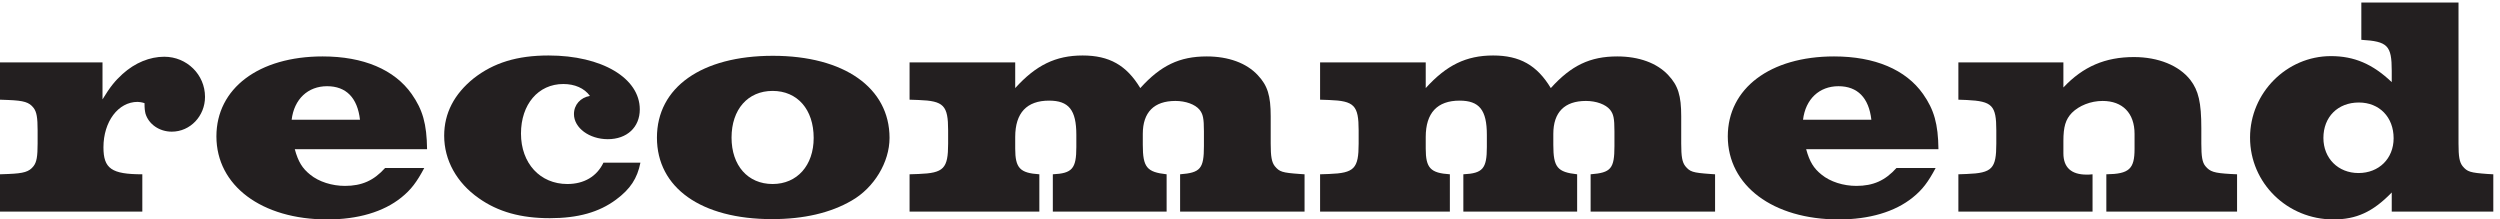
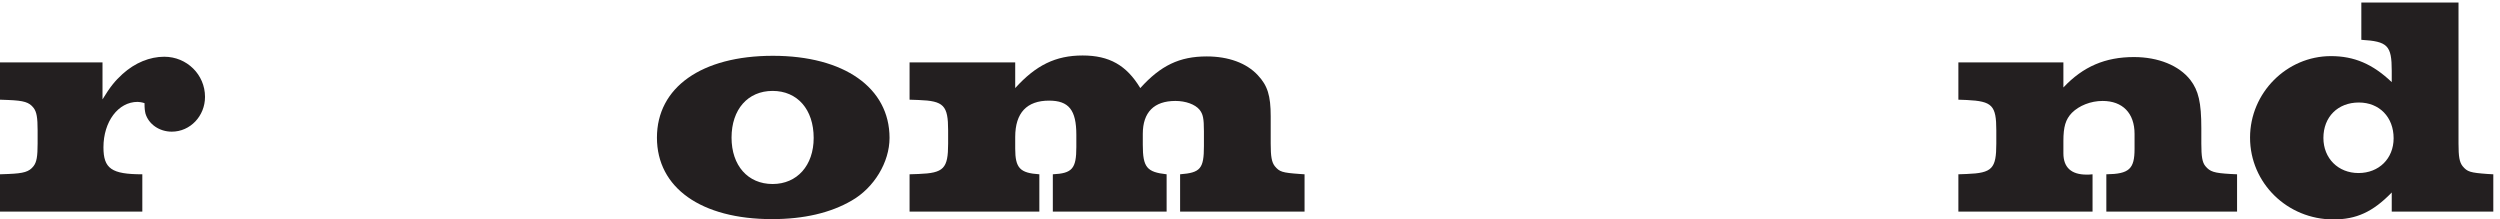
<svg xmlns="http://www.w3.org/2000/svg" width="319" height="28" viewBox="0 0 319 28" fill="none">
  <path d="M313.706 0.32V18.32C313.706 20 313.826 20.68 314.226 21.2C314.826 21.92 315.186 22.04 317.426 22.2L318.146 22.24V27H305.186V24.56C302.786 27.04 300.666 28 297.746 28C291.866 28 287.106 23.36 287.106 17.56C287.106 11.84 291.786 7.16 297.426 7.16C300.386 7.16 302.746 8.16 305.186 10.48V9.04C305.186 5.8 304.666 5.28 301.306 5.08V0.32H313.706ZM300.986 13.08C298.306 13.08 296.466 14.92 296.466 17.6C296.466 20.2 298.346 22.08 300.946 22.08C303.546 22.08 305.426 20.24 305.426 17.64C305.426 14.96 303.626 13.08 300.986 13.08Z" fill="#231F20" />
  <path d="M263.289 7.96V11.16C265.809 8.48 268.649 7.28 272.289 7.28C275.409 7.28 278.049 8.36 279.489 10.2C280.529 11.56 280.889 13.08 280.889 16.36V18.32C280.889 19.96 281.009 20.72 281.409 21.2C282.009 21.92 282.529 22.08 284.609 22.2L285.449 22.24V27H268.769V22.24C271.689 22.2 272.369 21.56 272.369 19V17.08C272.369 14.44 270.849 12.88 268.289 12.88C266.769 12.88 265.289 13.48 264.369 14.4C263.569 15.24 263.289 16.16 263.289 18V19.56C263.289 21.36 264.289 22.28 266.249 22.28C266.449 22.28 266.689 22.28 267.009 22.24V27H249.889V22.24L250.969 22.2C254.209 22.08 254.729 21.52 254.729 18.32V16.64C254.729 13.44 254.209 12.92 250.969 12.76L249.889 12.72V7.96H263.289Z" fill="#231F20" />
-   <path d="M241.986 21.44H246.986C246.026 23.24 245.306 24.2 244.066 25.2C241.786 27.04 238.506 28 234.626 28C226.226 28 220.466 23.68 220.466 17.4C220.466 11.28 225.866 7.2 234.026 7.2C239.226 7.2 243.186 8.88 245.386 12C246.786 14 247.306 15.8 247.346 19.04H230.466C230.906 20.64 231.426 21.48 232.426 22.28C233.546 23.2 235.226 23.72 236.866 23.72C239.026 23.72 240.546 23.04 241.986 21.44ZM230.066 15.28H238.786C238.466 12.48 237.026 11 234.586 11C232.146 11 230.386 12.64 230.066 15.28Z" fill="#231F20" />
-   <path d="M181.923 7.96V11.24C184.563 8.32 187.083 7.08 190.523 7.08C193.923 7.08 196.123 8.32 197.883 11.24C200.483 8.36 202.883 7.2 206.363 7.2C209.123 7.2 211.443 8.04 212.883 9.6C214.123 10.92 214.523 12.2 214.523 14.84V18.32C214.523 19.96 214.643 20.68 215.043 21.2C215.643 21.92 215.963 22.04 218.243 22.2L218.843 22.24V27H202.963V22.24C205.563 22.04 206.003 21.52 206.003 18.64V16.76C206.003 15.08 205.883 14.56 205.443 14C204.883 13.32 203.683 12.88 202.363 12.88C199.643 12.88 198.203 14.32 198.203 17.08V18.48C198.203 21.36 198.723 21.96 201.243 22.24V27H186.723V22.24C189.203 22.12 189.723 21.52 189.723 18.76V17.2C189.723 14.04 188.763 12.84 186.243 12.84C183.403 12.84 181.923 14.4 181.923 17.48V18.96C181.923 21.44 182.523 22.08 185.003 22.24V27H168.443V22.24L169.603 22.2C172.803 22.08 173.363 21.52 173.363 18.32V16.64C173.363 13.44 172.803 12.88 169.603 12.76L168.443 12.72V7.96H181.923Z" fill="#231F20" />
  <path d="M129.541 7.96V11.24C132.181 8.32 134.701 7.08 138.141 7.08C141.541 7.08 143.741 8.32 145.501 11.24C148.101 8.36 150.501 7.2 153.981 7.2C156.741 7.2 159.061 8.04 160.501 9.6C161.741 10.92 162.141 12.2 162.141 14.84V18.32C162.141 19.96 162.261 20.68 162.661 21.2C163.261 21.92 163.581 22.04 165.861 22.2L166.461 22.24V27H150.581V22.24C153.181 22.04 153.621 21.52 153.621 18.64V16.76C153.621 15.08 153.501 14.56 153.061 14C152.501 13.32 151.301 12.88 149.981 12.88C147.261 12.88 145.821 14.32 145.821 17.08V18.48C145.821 21.36 146.341 21.96 148.861 22.24V27H134.341V22.24C136.821 22.12 137.341 21.52 137.341 18.76V17.2C137.341 14.04 136.381 12.84 133.861 12.84C131.021 12.84 129.541 14.4 129.541 17.48V18.96C129.541 21.44 130.141 22.08 132.621 22.24V27H116.061V22.24L117.221 22.2C120.421 22.08 120.981 21.52 120.981 18.32V16.64C120.981 13.44 120.421 12.88 117.221 12.76L116.061 12.72V7.96H129.541Z" fill="#231F20" />
  <path d="M98.625 7.12C107.705 7.12 113.505 11.2 113.505 17.6C113.505 20.68 111.545 23.96 108.665 25.6C105.985 27.16 102.585 27.96 98.505 27.96C89.465 27.96 83.825 23.96 83.825 17.56C83.825 11.16 89.505 7.12 98.625 7.12ZM98.585 11.6C95.425 11.6 93.345 13.96 93.345 17.56C93.345 21.12 95.425 23.48 98.585 23.48C101.705 23.48 103.825 21.12 103.825 17.6C103.825 13.96 101.745 11.6 98.585 11.6Z" fill="#231F20" />
-   <path d="M76.997 20.76H81.717C81.317 22.76 80.437 24.12 78.597 25.48C76.437 27.08 73.757 27.84 70.157 27.84C66.477 27.84 63.557 27.04 61.077 25.28C58.277 23.32 56.677 20.44 56.677 17.32C56.677 14.44 57.957 12 60.437 10C62.997 8 65.997 7.08 69.997 7.08C76.797 7.08 81.637 9.96 81.637 13.96C81.637 16.24 79.997 17.76 77.557 17.76C75.197 17.76 73.237 16.32 73.237 14.56C73.237 13.36 74.077 12.44 75.277 12.24C74.557 11.24 73.317 10.72 71.877 10.72C68.677 10.72 66.477 13.32 66.477 17.04C66.477 20.84 68.917 23.48 72.397 23.48C74.517 23.48 76.157 22.52 76.997 20.76Z" fill="#231F20" />
-   <path d="M49.134 21.44H54.134C53.174 23.24 52.454 24.2 51.214 25.2C48.934 27.04 45.654 28 41.774 28C33.374 28 27.614 23.68 27.614 17.4C27.614 11.28 33.014 7.2 41.174 7.2C46.374 7.2 50.334 8.88 52.534 12C53.934 14 54.454 15.8 54.494 19.04H37.614C38.054 20.64 38.574 21.48 39.574 22.28C40.694 23.2 42.374 23.72 44.014 23.72C46.174 23.72 47.694 23.04 49.134 21.44ZM37.214 15.28H45.934C45.614 12.48 44.174 11 41.734 11C39.294 11 37.534 12.64 37.214 15.28Z" fill="#231F20" />
  <path d="M13.08 7.96V12.68C14.08 11.04 14.68 10.32 15.64 9.44C17.24 8 19.12 7.24 20.96 7.24C23.84 7.24 26.16 9.52 26.16 12.36C26.16 14.8 24.28 16.8 21.92 16.8C20.32 16.8 18.96 15.84 18.56 14.48C18.48 14.12 18.44 13.84 18.44 13.16C18.08 13.04 17.72 13 17.56 13C15.08 13 13.2 15.52 13.2 18.8C13.2 21.52 14.24 22.24 18.16 22.24V27H0V22.24L1.08 22.2C3.04 22.12 3.72 21.92 4.28 21.2C4.68 20.68 4.8 19.96 4.8 18.32V16.64C4.8 15 4.68 14.28 4.28 13.76C3.72 13.04 3.04 12.84 1.08 12.76L0 12.72V7.96H13.08Z" fill="#231F20" />
</svg>